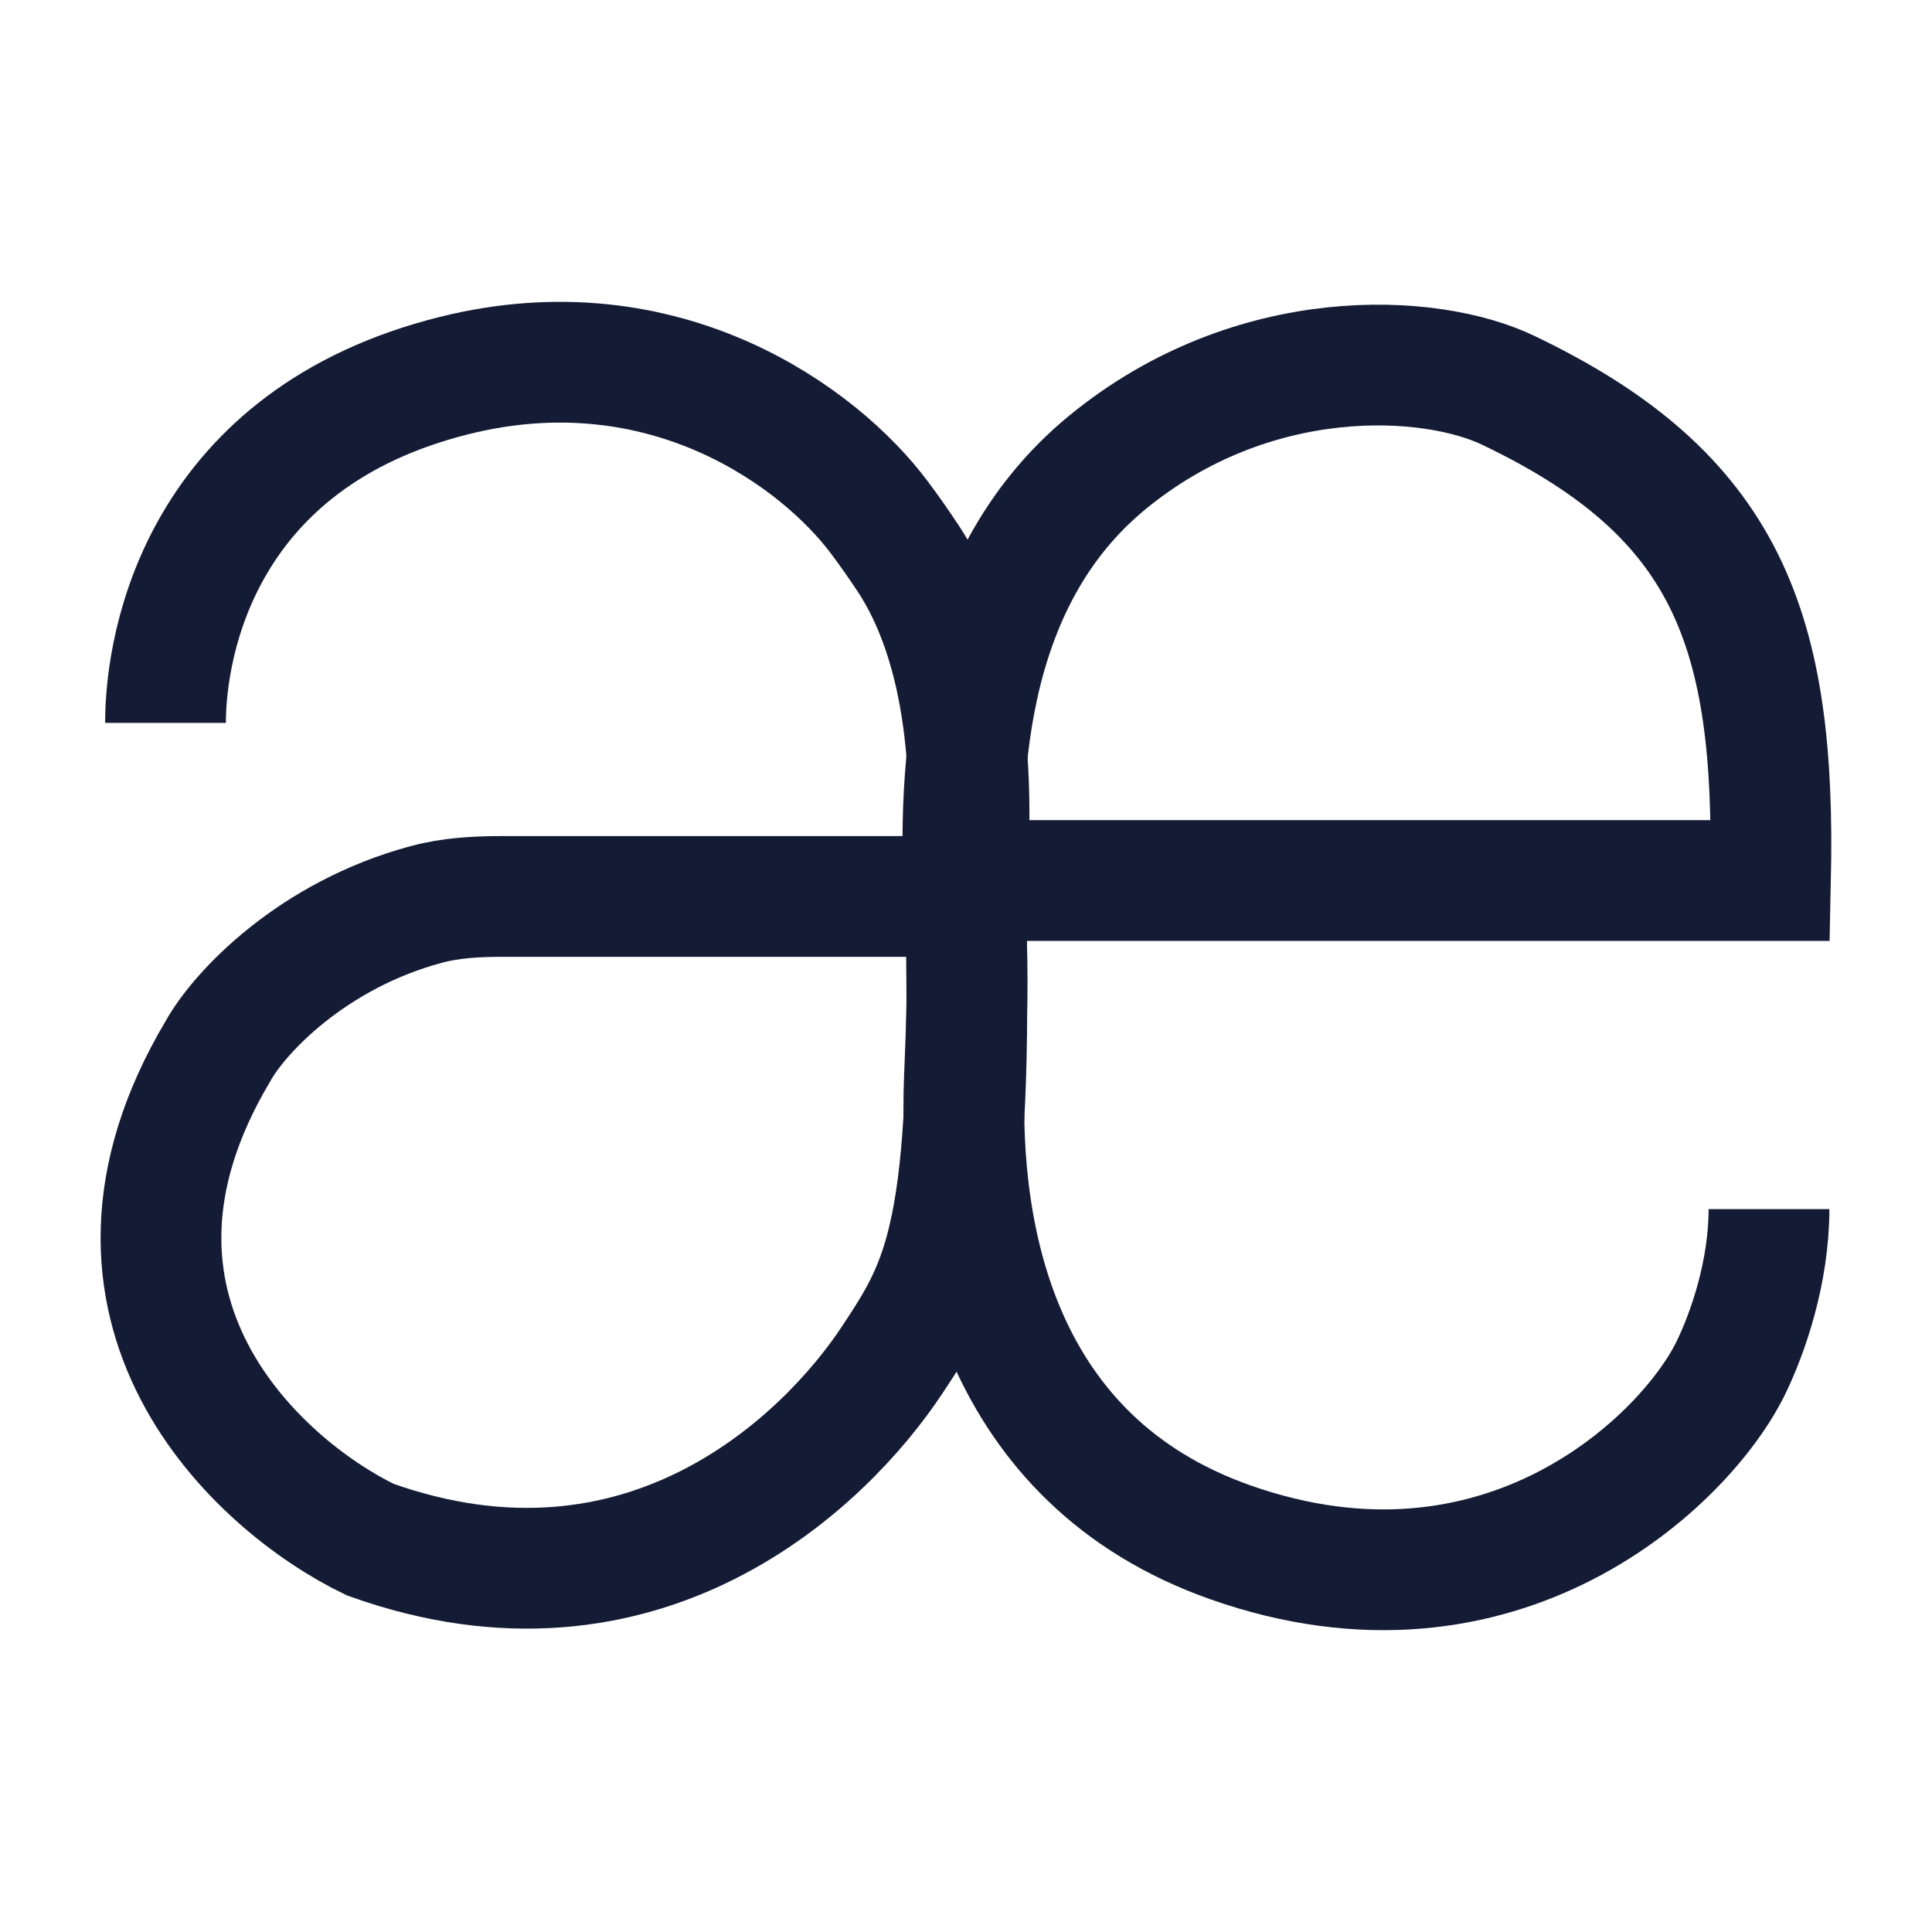
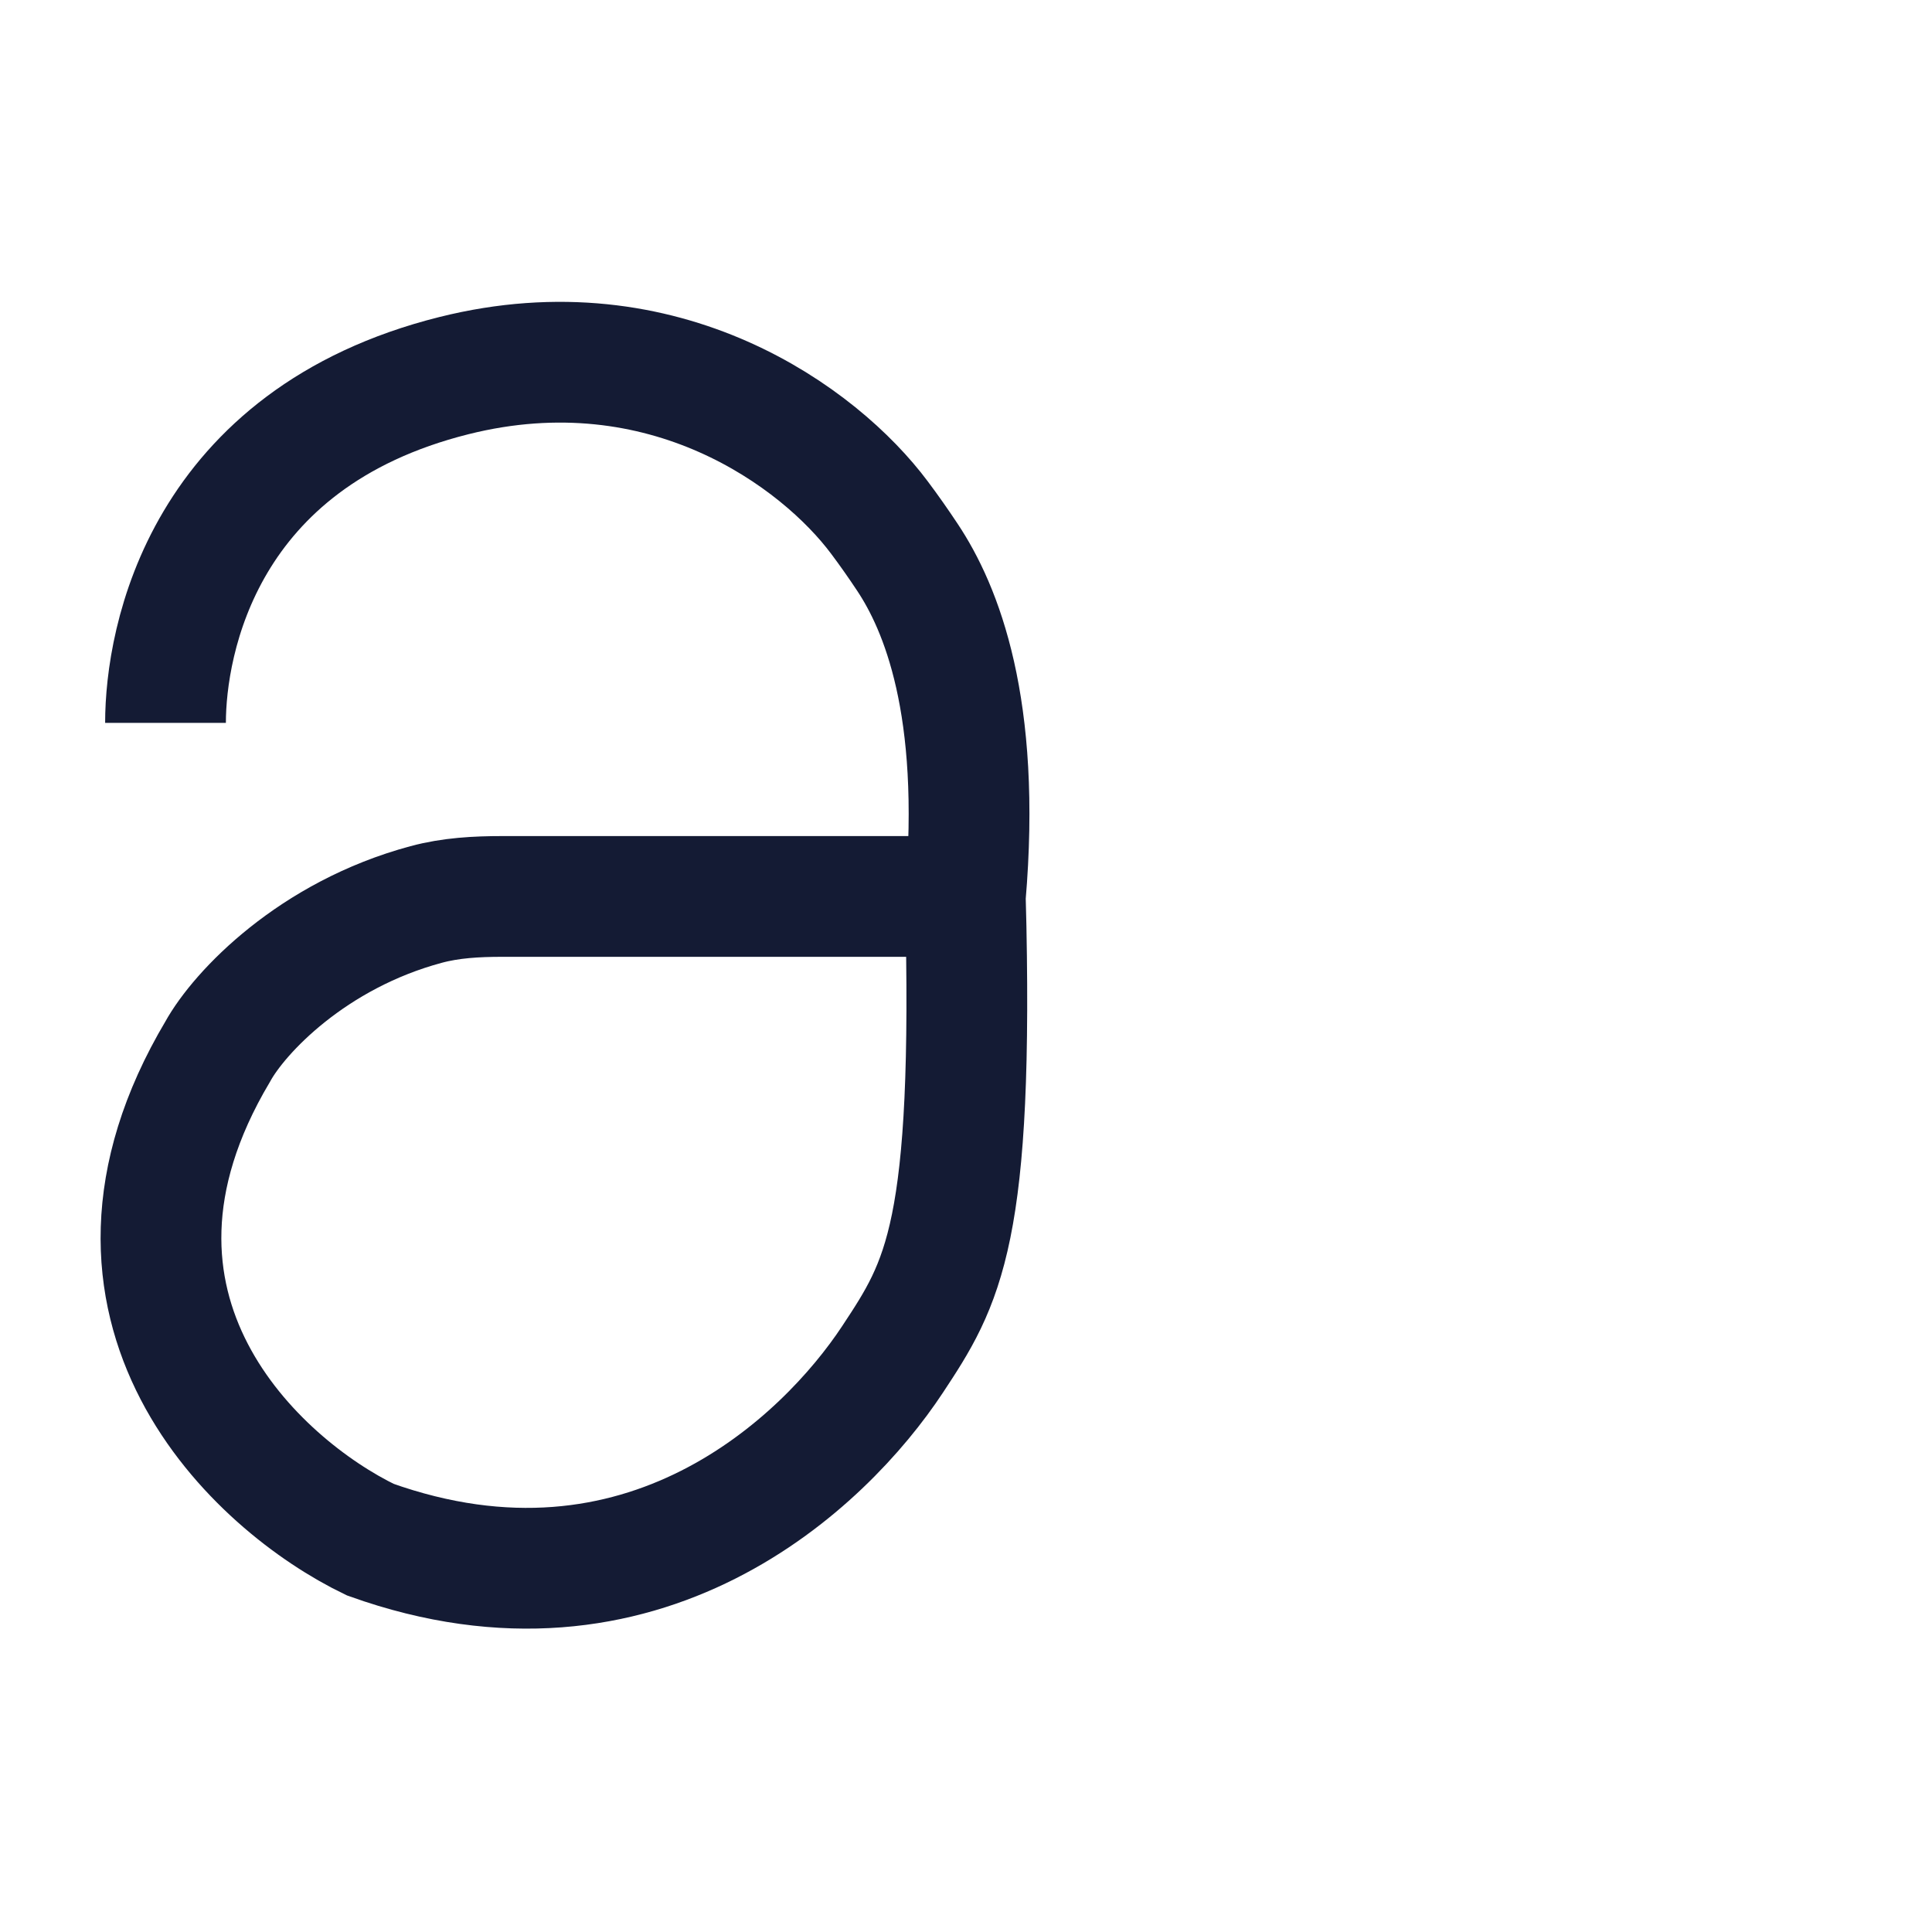
<svg xmlns="http://www.w3.org/2000/svg" width="24" height="24" viewBox="0 0 24 24" fill="none">
  <path d="M2.056 8.98C2.056 7.955 2.52 5.447 5.639 4.666C8.255 4.011 10.183 5.434 10.926 6.431C11.046 6.591 11.16 6.754 11.271 6.921C11.69 7.55 12.194 8.776 11.992 11.136M11.992 11.136C12.101 15.335 11.714 15.938 11.088 16.886C10.242 18.169 7.985 20.337 4.6 19.126C3.197 18.45 0.804 16.26 2.704 13.064C2.975 12.572 3.883 11.615 5.293 11.236C5.6 11.153 5.919 11.136 6.237 11.136H11.992Z" stroke="#141B34" stroke-width="1.5" />
-   <path d="M12.066 10.938H21.994C22.062 7.824 21.465 6.154 18.743 4.852C17.769 4.38 15.565 4.261 13.758 5.743C11.935 7.238 11.888 9.742 11.994 11.449C12.033 12.084 12.007 12.72 11.982 13.355L11.981 13.366C11.899 15.397 12.418 18.143 15.275 19.156C18.65 20.352 20.938 18.141 21.499 16.997C21.712 16.56 21.975 15.805 21.975 15.02" stroke="#141B34" stroke-width="1.5" />
</svg>